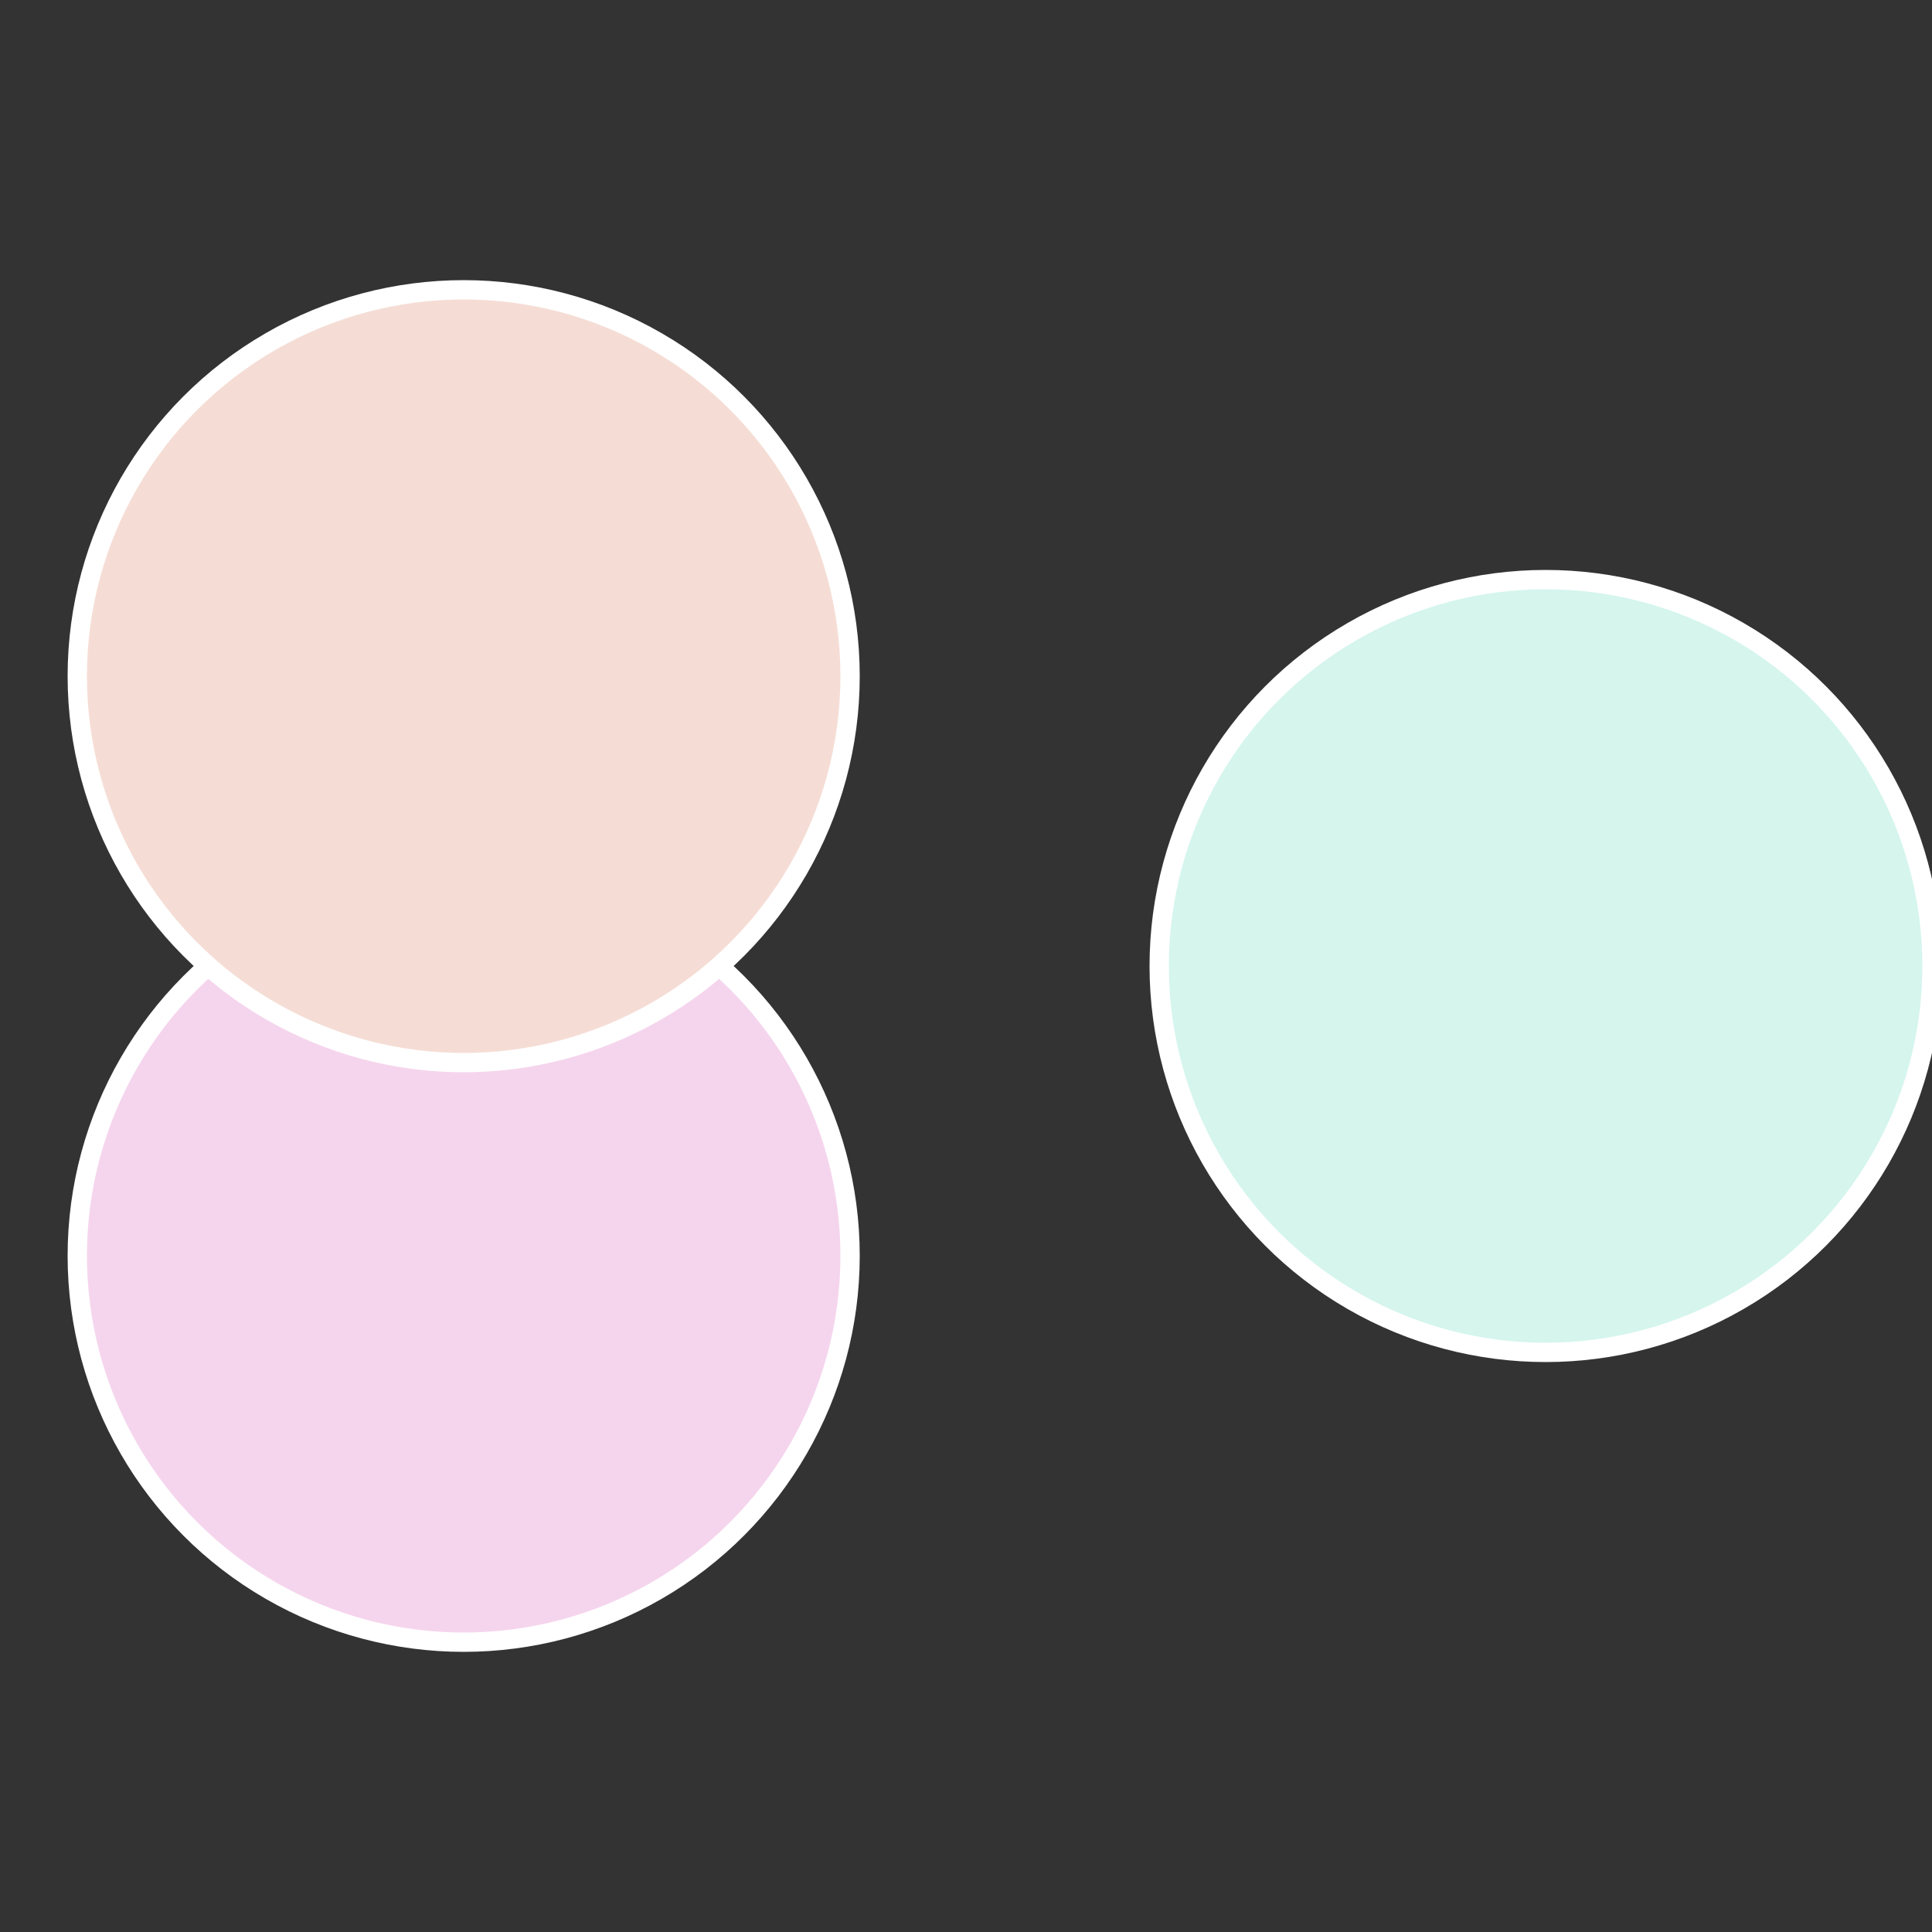
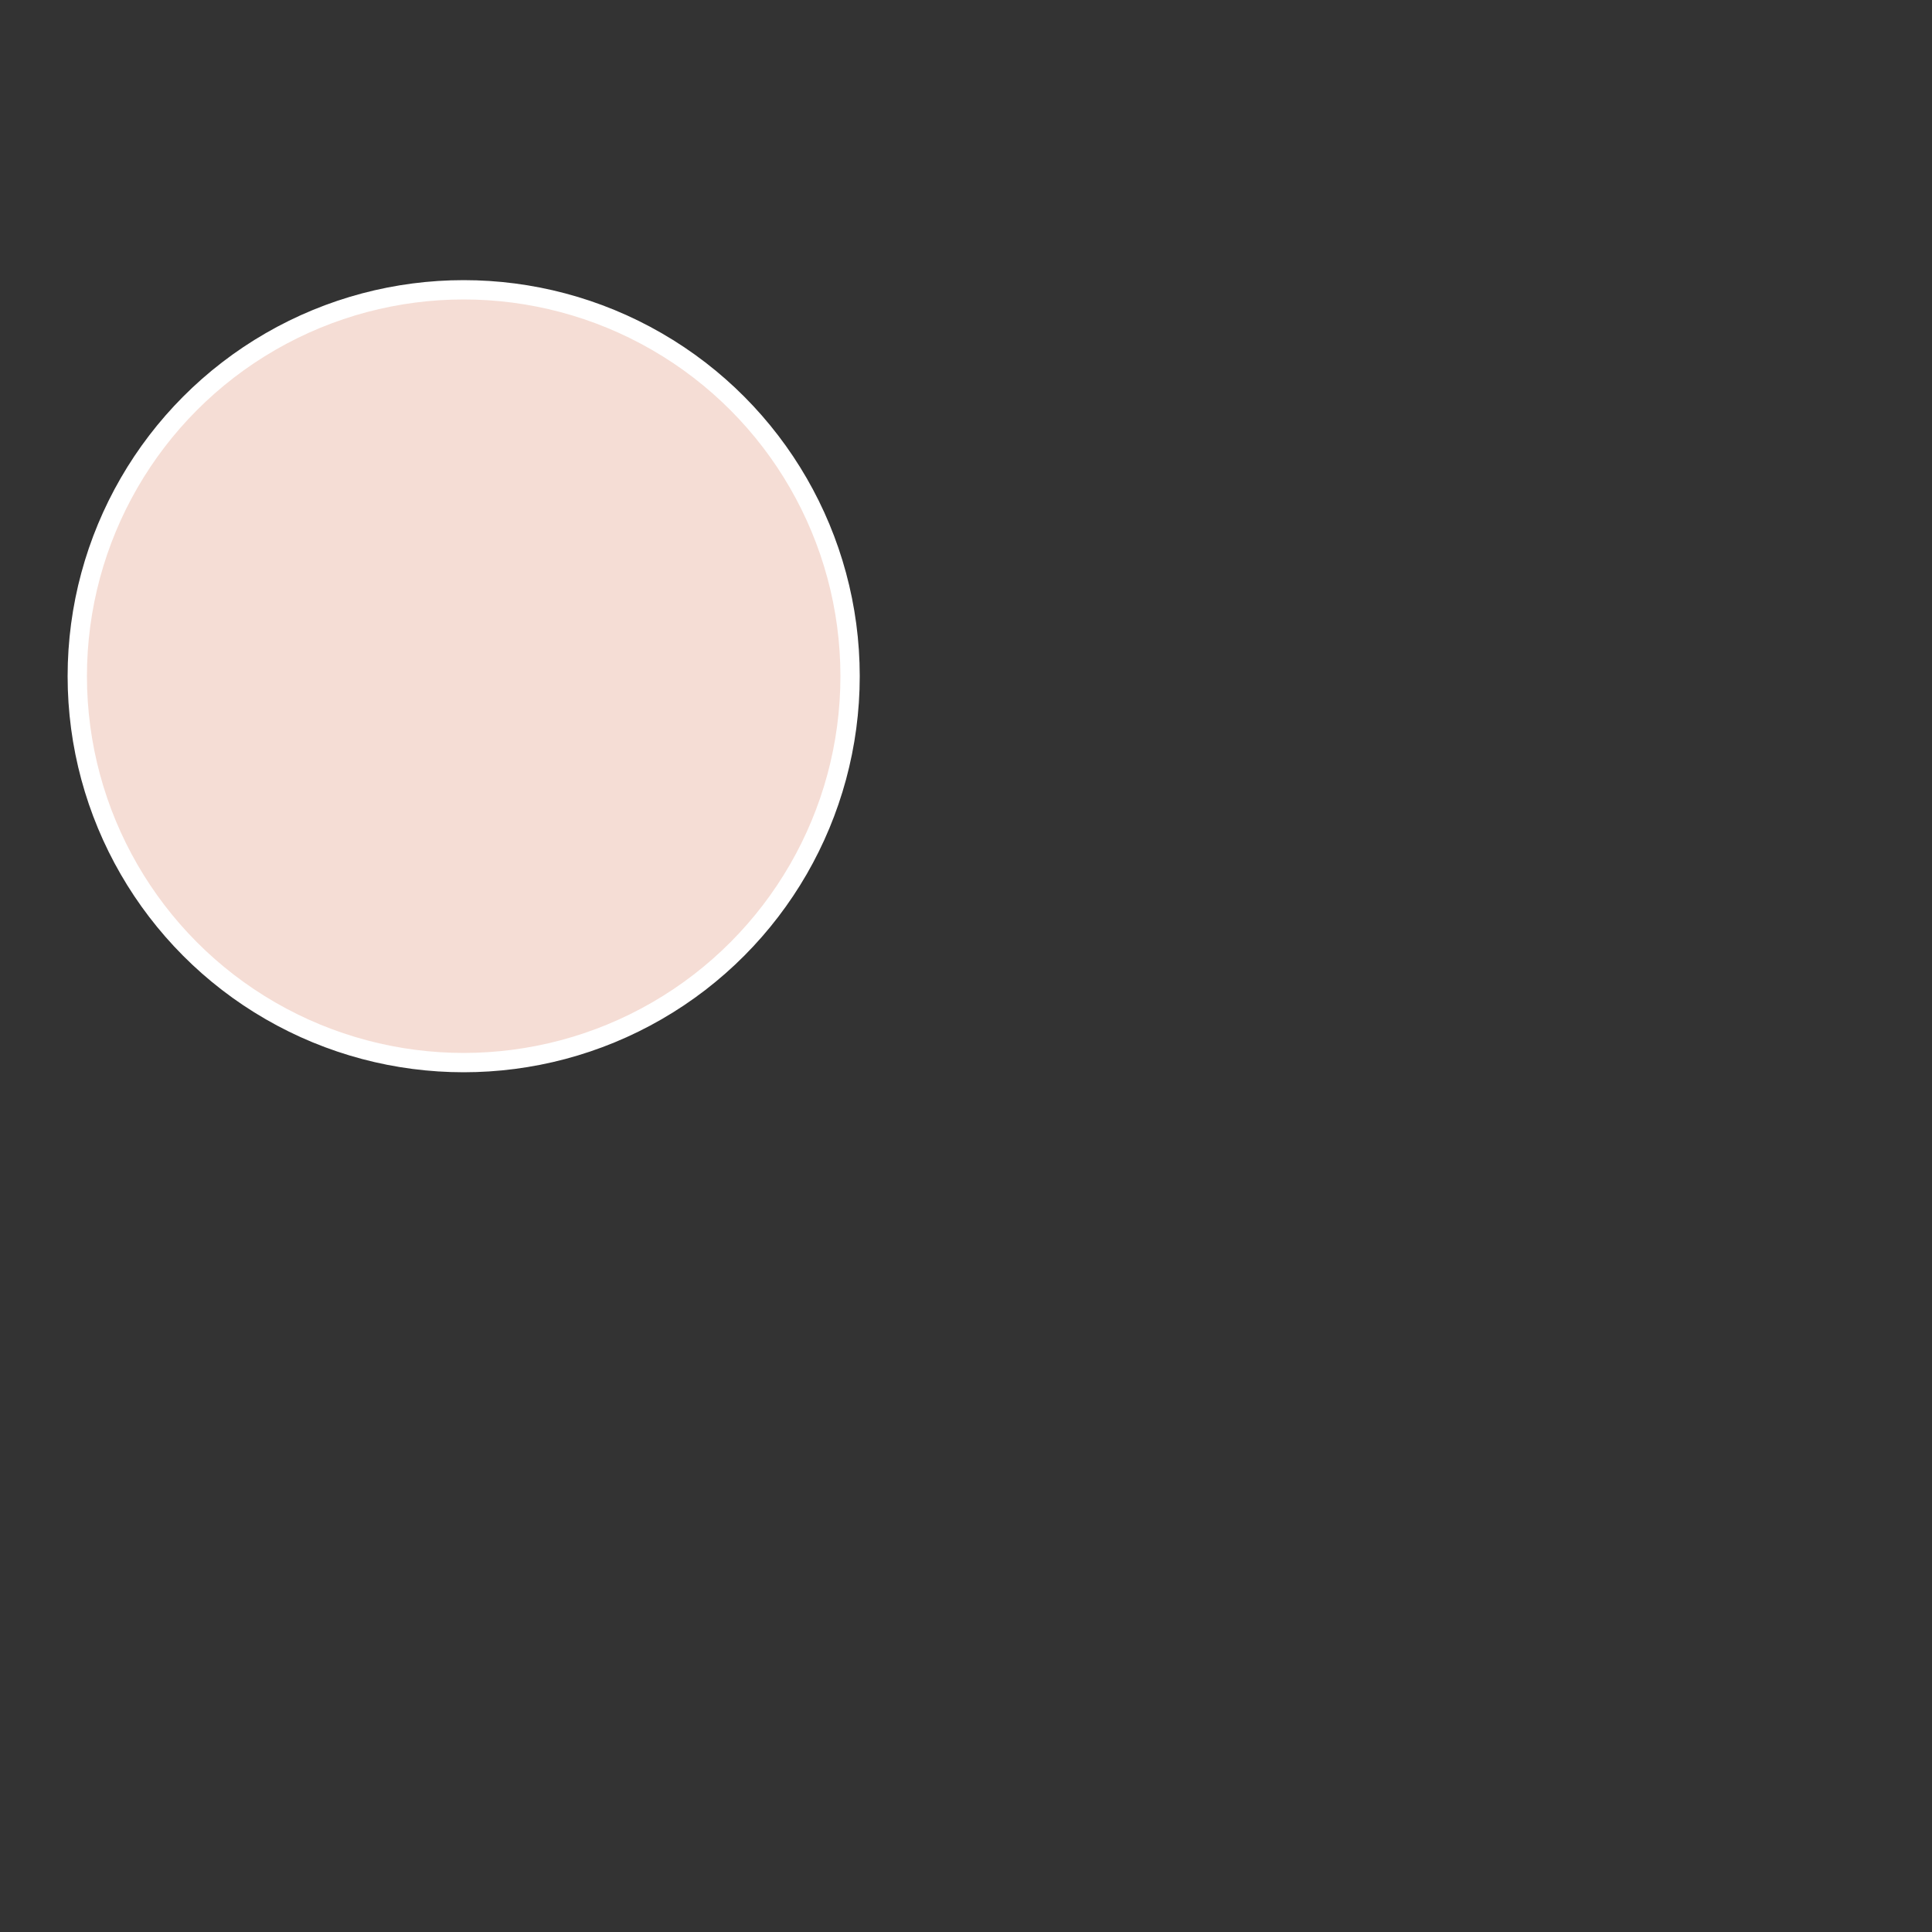
<svg xmlns="http://www.w3.org/2000/svg" width="500" height="500" viewBox="-1 -1 2 2">
  <rect x="-1" y="-1" width="2" height="2" fill="#333333" stroke="none" />
-   <circle cx="0.6" cy="0" r="0.4" fill="#d5f5ed" stroke="#fff" stroke-width="1%" />
-   <circle cx="-0.52" cy="0.3" r="0.4" fill="#f5d5ed" stroke="#fff" stroke-width="1%" />
  <circle cx="-0.52" cy="-0.3" r="0.4" fill="#f5ddd5" stroke="#fff" stroke-width="1%" />
</svg>